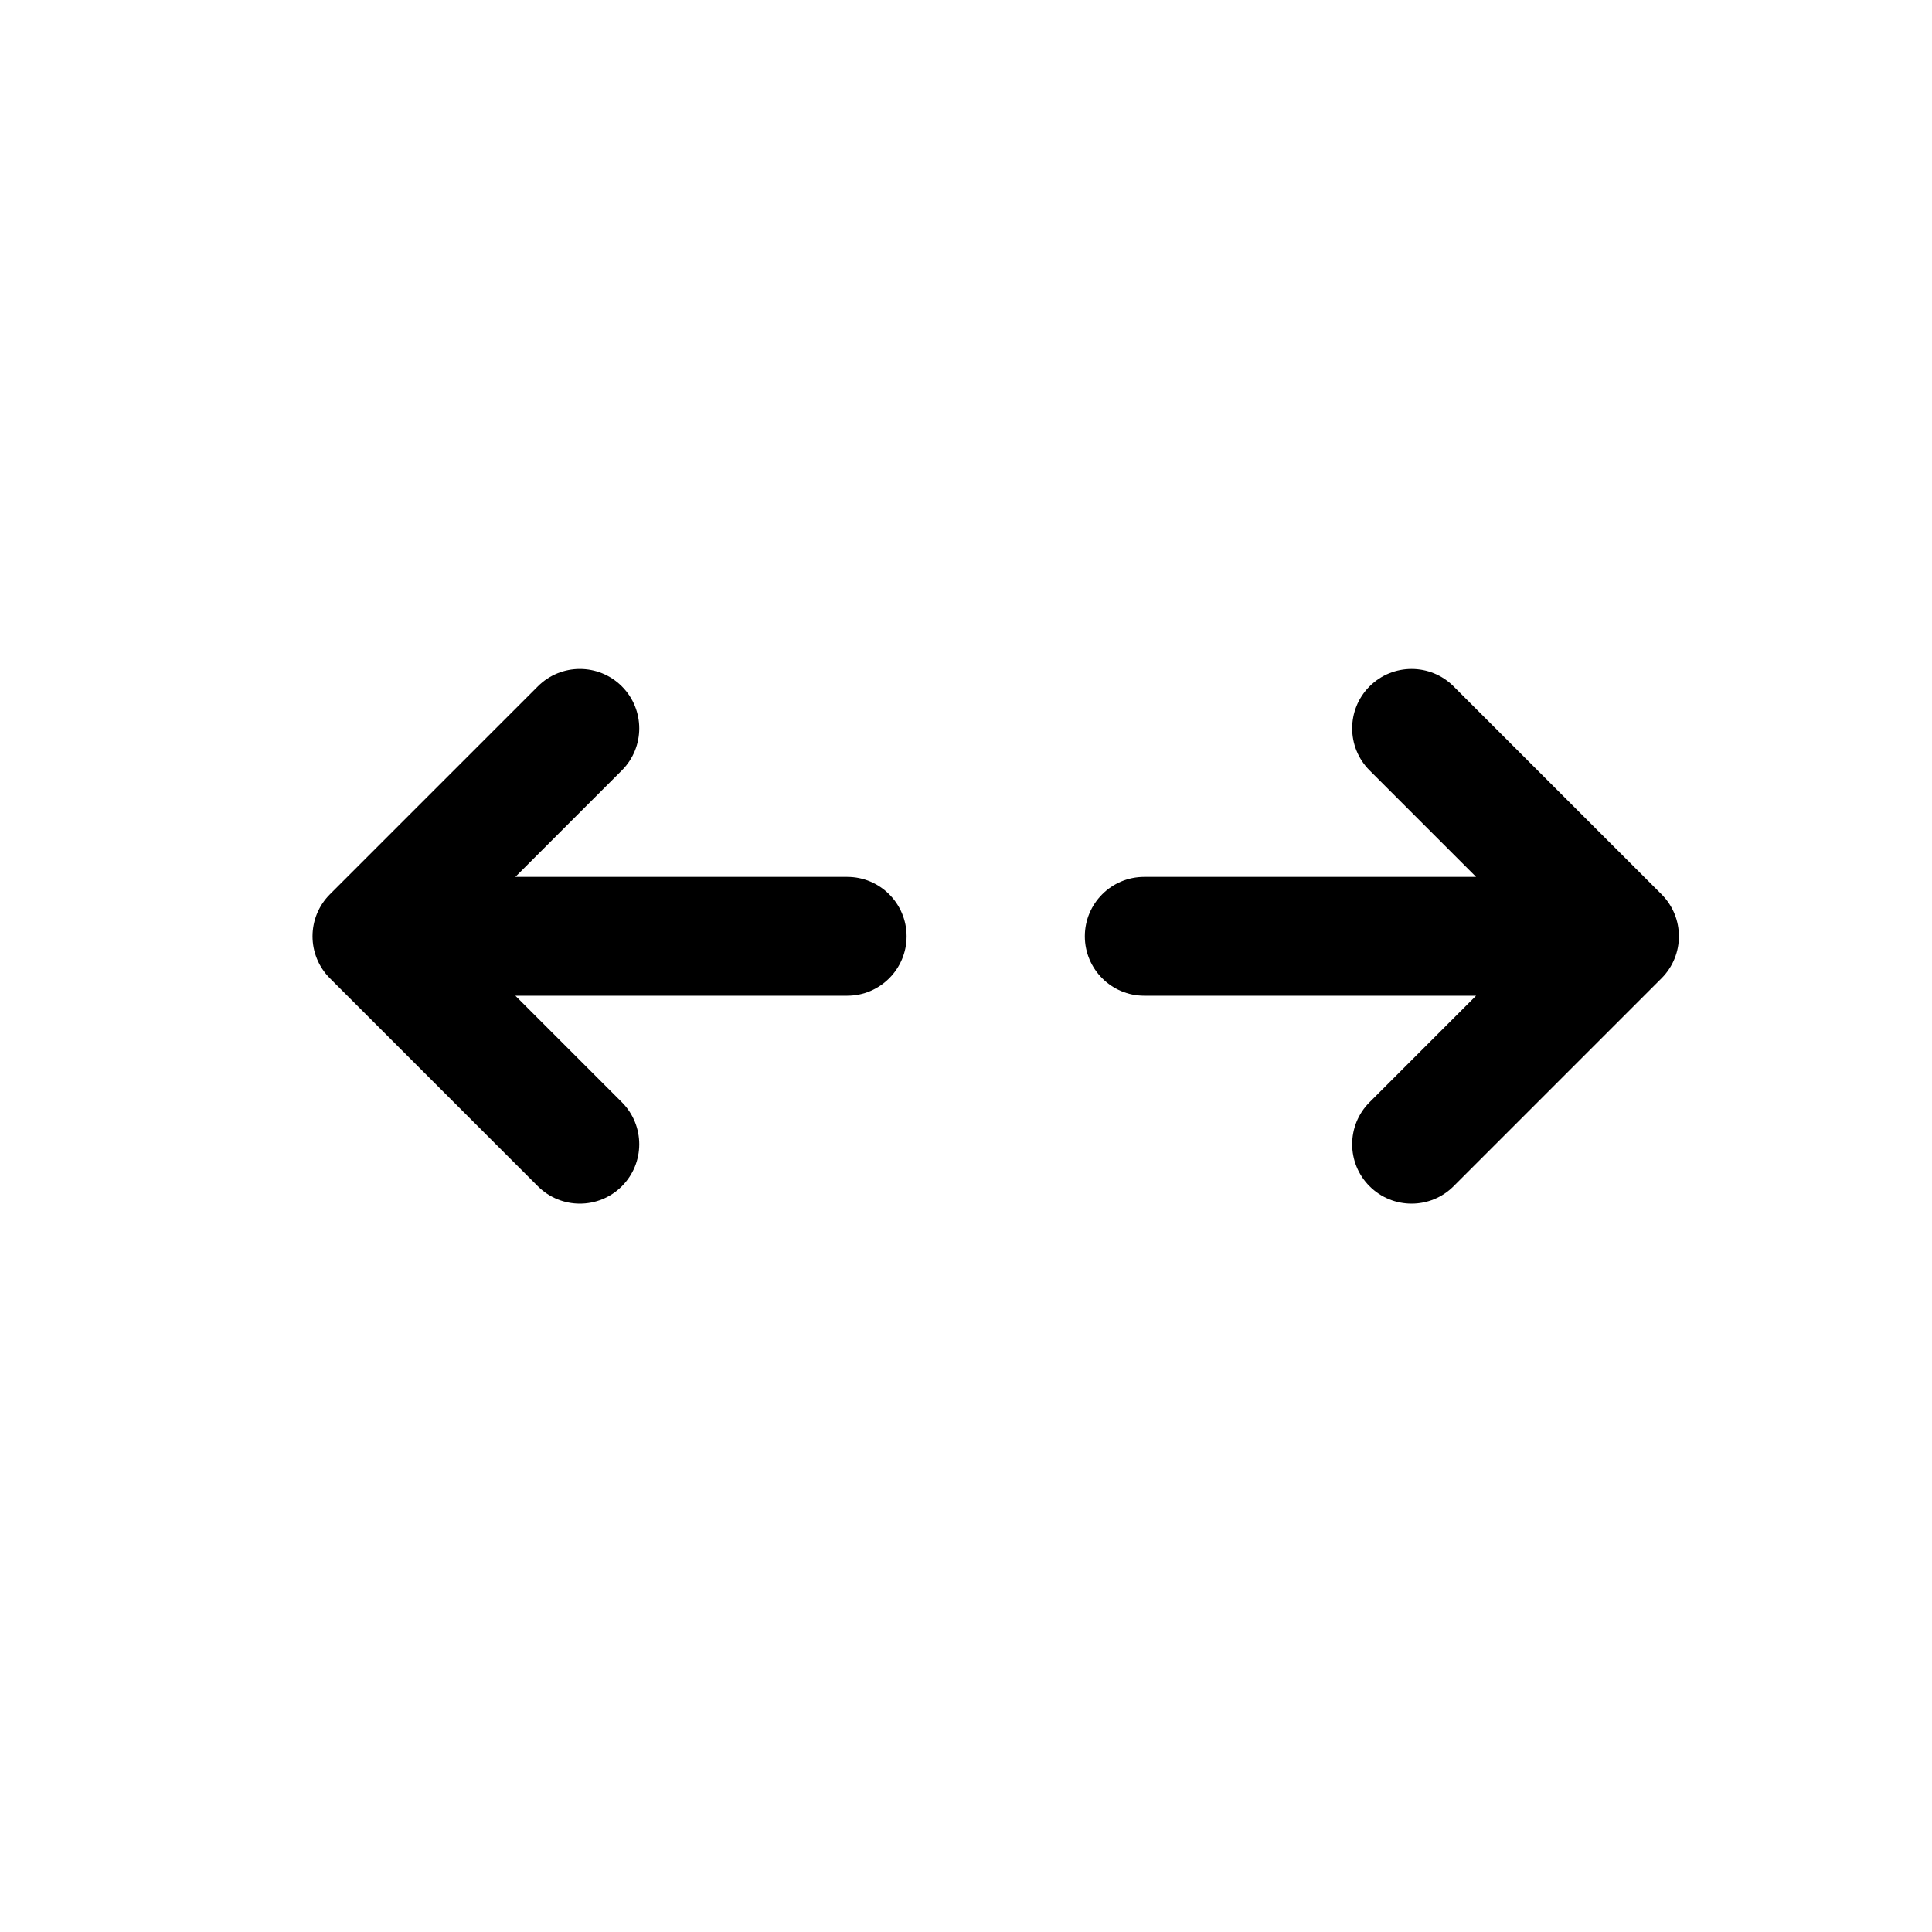
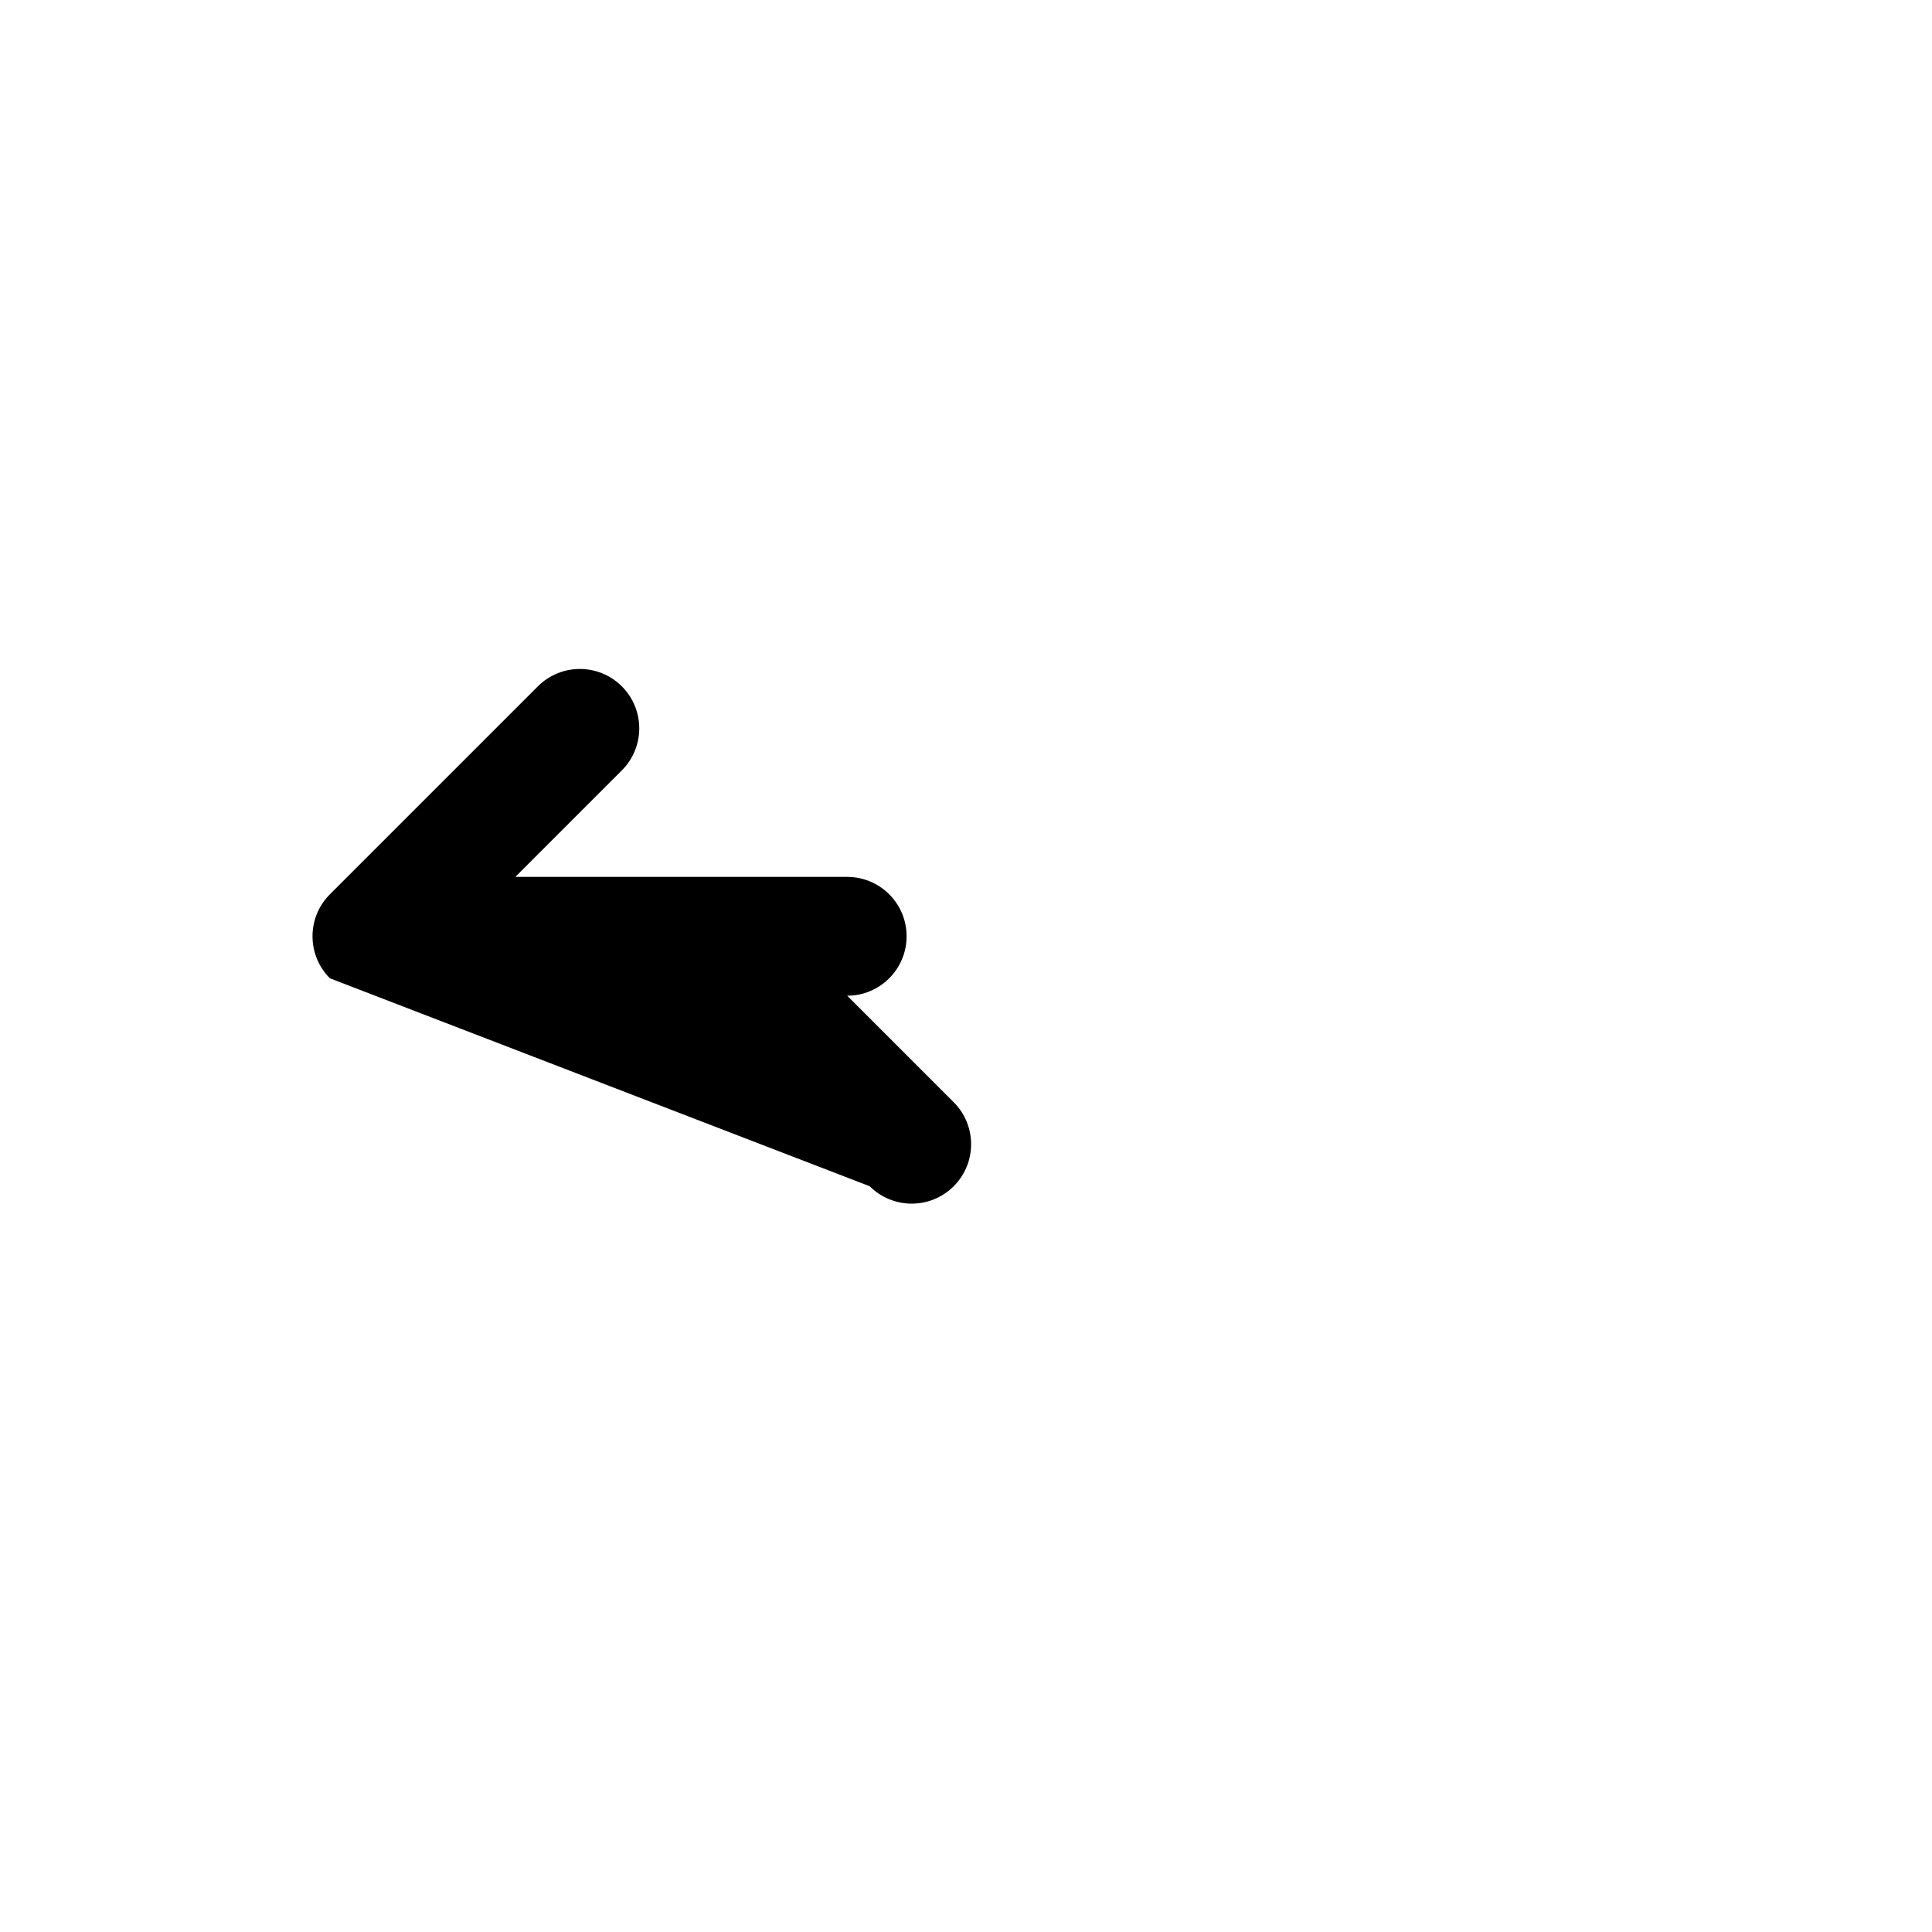
<svg xmlns="http://www.w3.org/2000/svg" fill="#000000" width="800px" height="800px" version="1.1" viewBox="144 144 512 512">
  <g fill-rule="evenodd">
-     <path d="m584.32 403.26c6.148-6.148 6.148-16.117 0-22.266l-55.105-55.102c-6.148-6.148-16.117-6.148-22.266 0-6.148 6.148-6.148 16.117 0 22.266l28.227 28.227h-87.941c-8.695 0-15.742 7.047-15.742 15.742s7.047 15.746 15.742 15.746h87.941l-28.227 28.227c-6.148 6.148-6.148 16.117 0 22.266 6.148 6.148 16.117 6.148 22.266 0z" />
-     <path d="m231.43 403.26c-6.148-6.148-6.148-16.117 0-22.266l55.105-55.102c6.148-6.148 16.113-6.148 22.262 0 6.148 6.148 6.148 16.117 0 22.266l-28.227 28.227h87.945c8.695 0 15.742 7.047 15.742 15.742s-7.047 15.746-15.742 15.746h-87.945l28.227 28.227c6.148 6.148 6.148 16.117 0 22.266-6.148 6.148-16.113 6.148-22.262 0z" />
+     <path d="m231.43 403.26c-6.148-6.148-6.148-16.117 0-22.266l55.105-55.102c6.148-6.148 16.113-6.148 22.262 0 6.148 6.148 6.148 16.117 0 22.266l-28.227 28.227h87.945c8.695 0 15.742 7.047 15.742 15.742s-7.047 15.746-15.742 15.746l28.227 28.227c6.148 6.148 6.148 16.117 0 22.266-6.148 6.148-16.113 6.148-22.262 0z" />
  </g>
</svg>